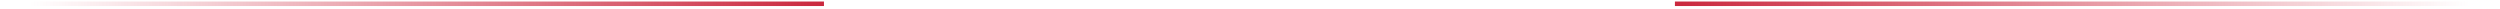
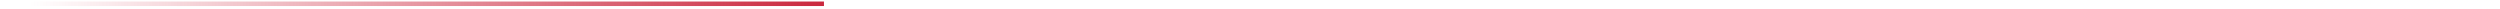
<svg xmlns="http://www.w3.org/2000/svg" width="586" height="2" viewBox="0 0 586 2" fill="none">
  <path d="M193.137 0.886L0.002 0.886" stroke="url(#paint0_linear_237_1493)" stroke-width="1.055" />
-   <path d="M392.602 0.886L585.737 0.886" stroke="url(#paint1_linear_237_1493)" stroke-width="1.055" />
  <defs>
    <linearGradient id="paint0_linear_237_1493" x1="193.137" y1="0.886" x2="6.858" y2="0.886" gradientUnits="userSpaceOnUse">
      <stop stop-color="#CA283E" />
      <stop offset="1" stop-color="#CF2D43" stop-opacity="0" />
    </linearGradient>
    <linearGradient id="paint1_linear_237_1493" x1="392.602" y1="0.886" x2="578.88" y2="0.886" gradientUnits="userSpaceOnUse">
      <stop stop-color="#CA283E" />
      <stop offset="1" stop-color="#CF2D43" stop-opacity="0" />
    </linearGradient>
  </defs>
</svg>